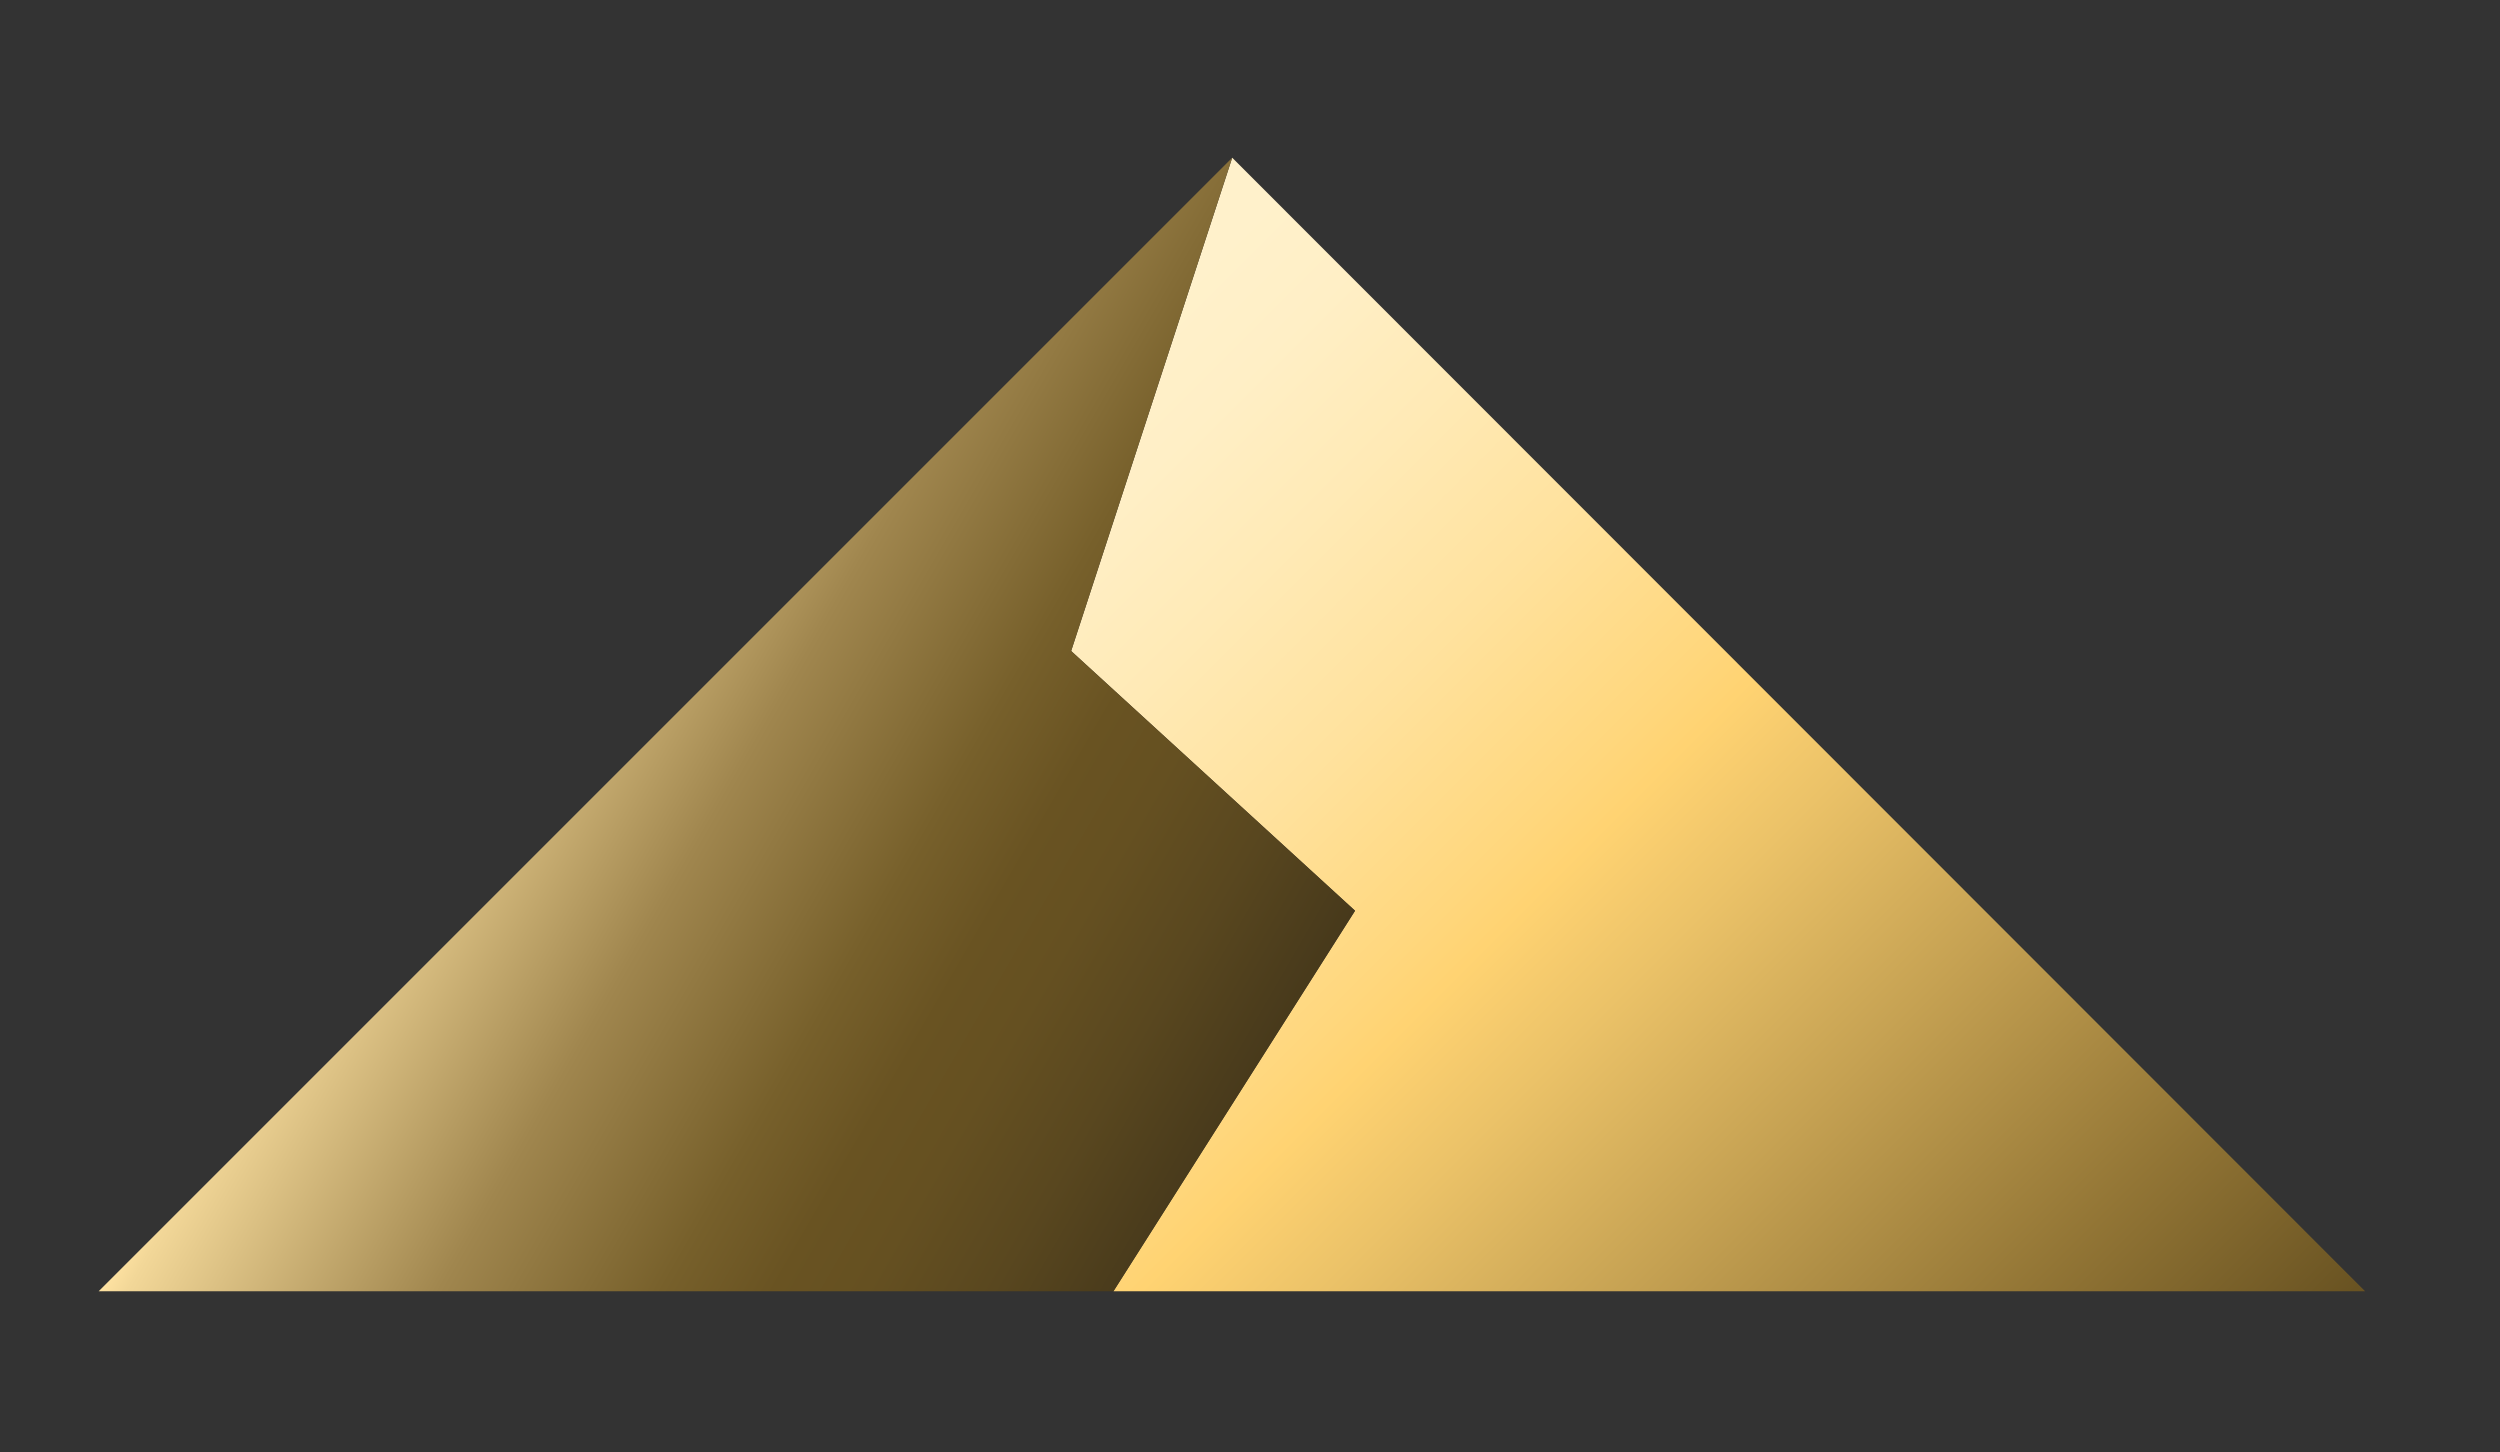
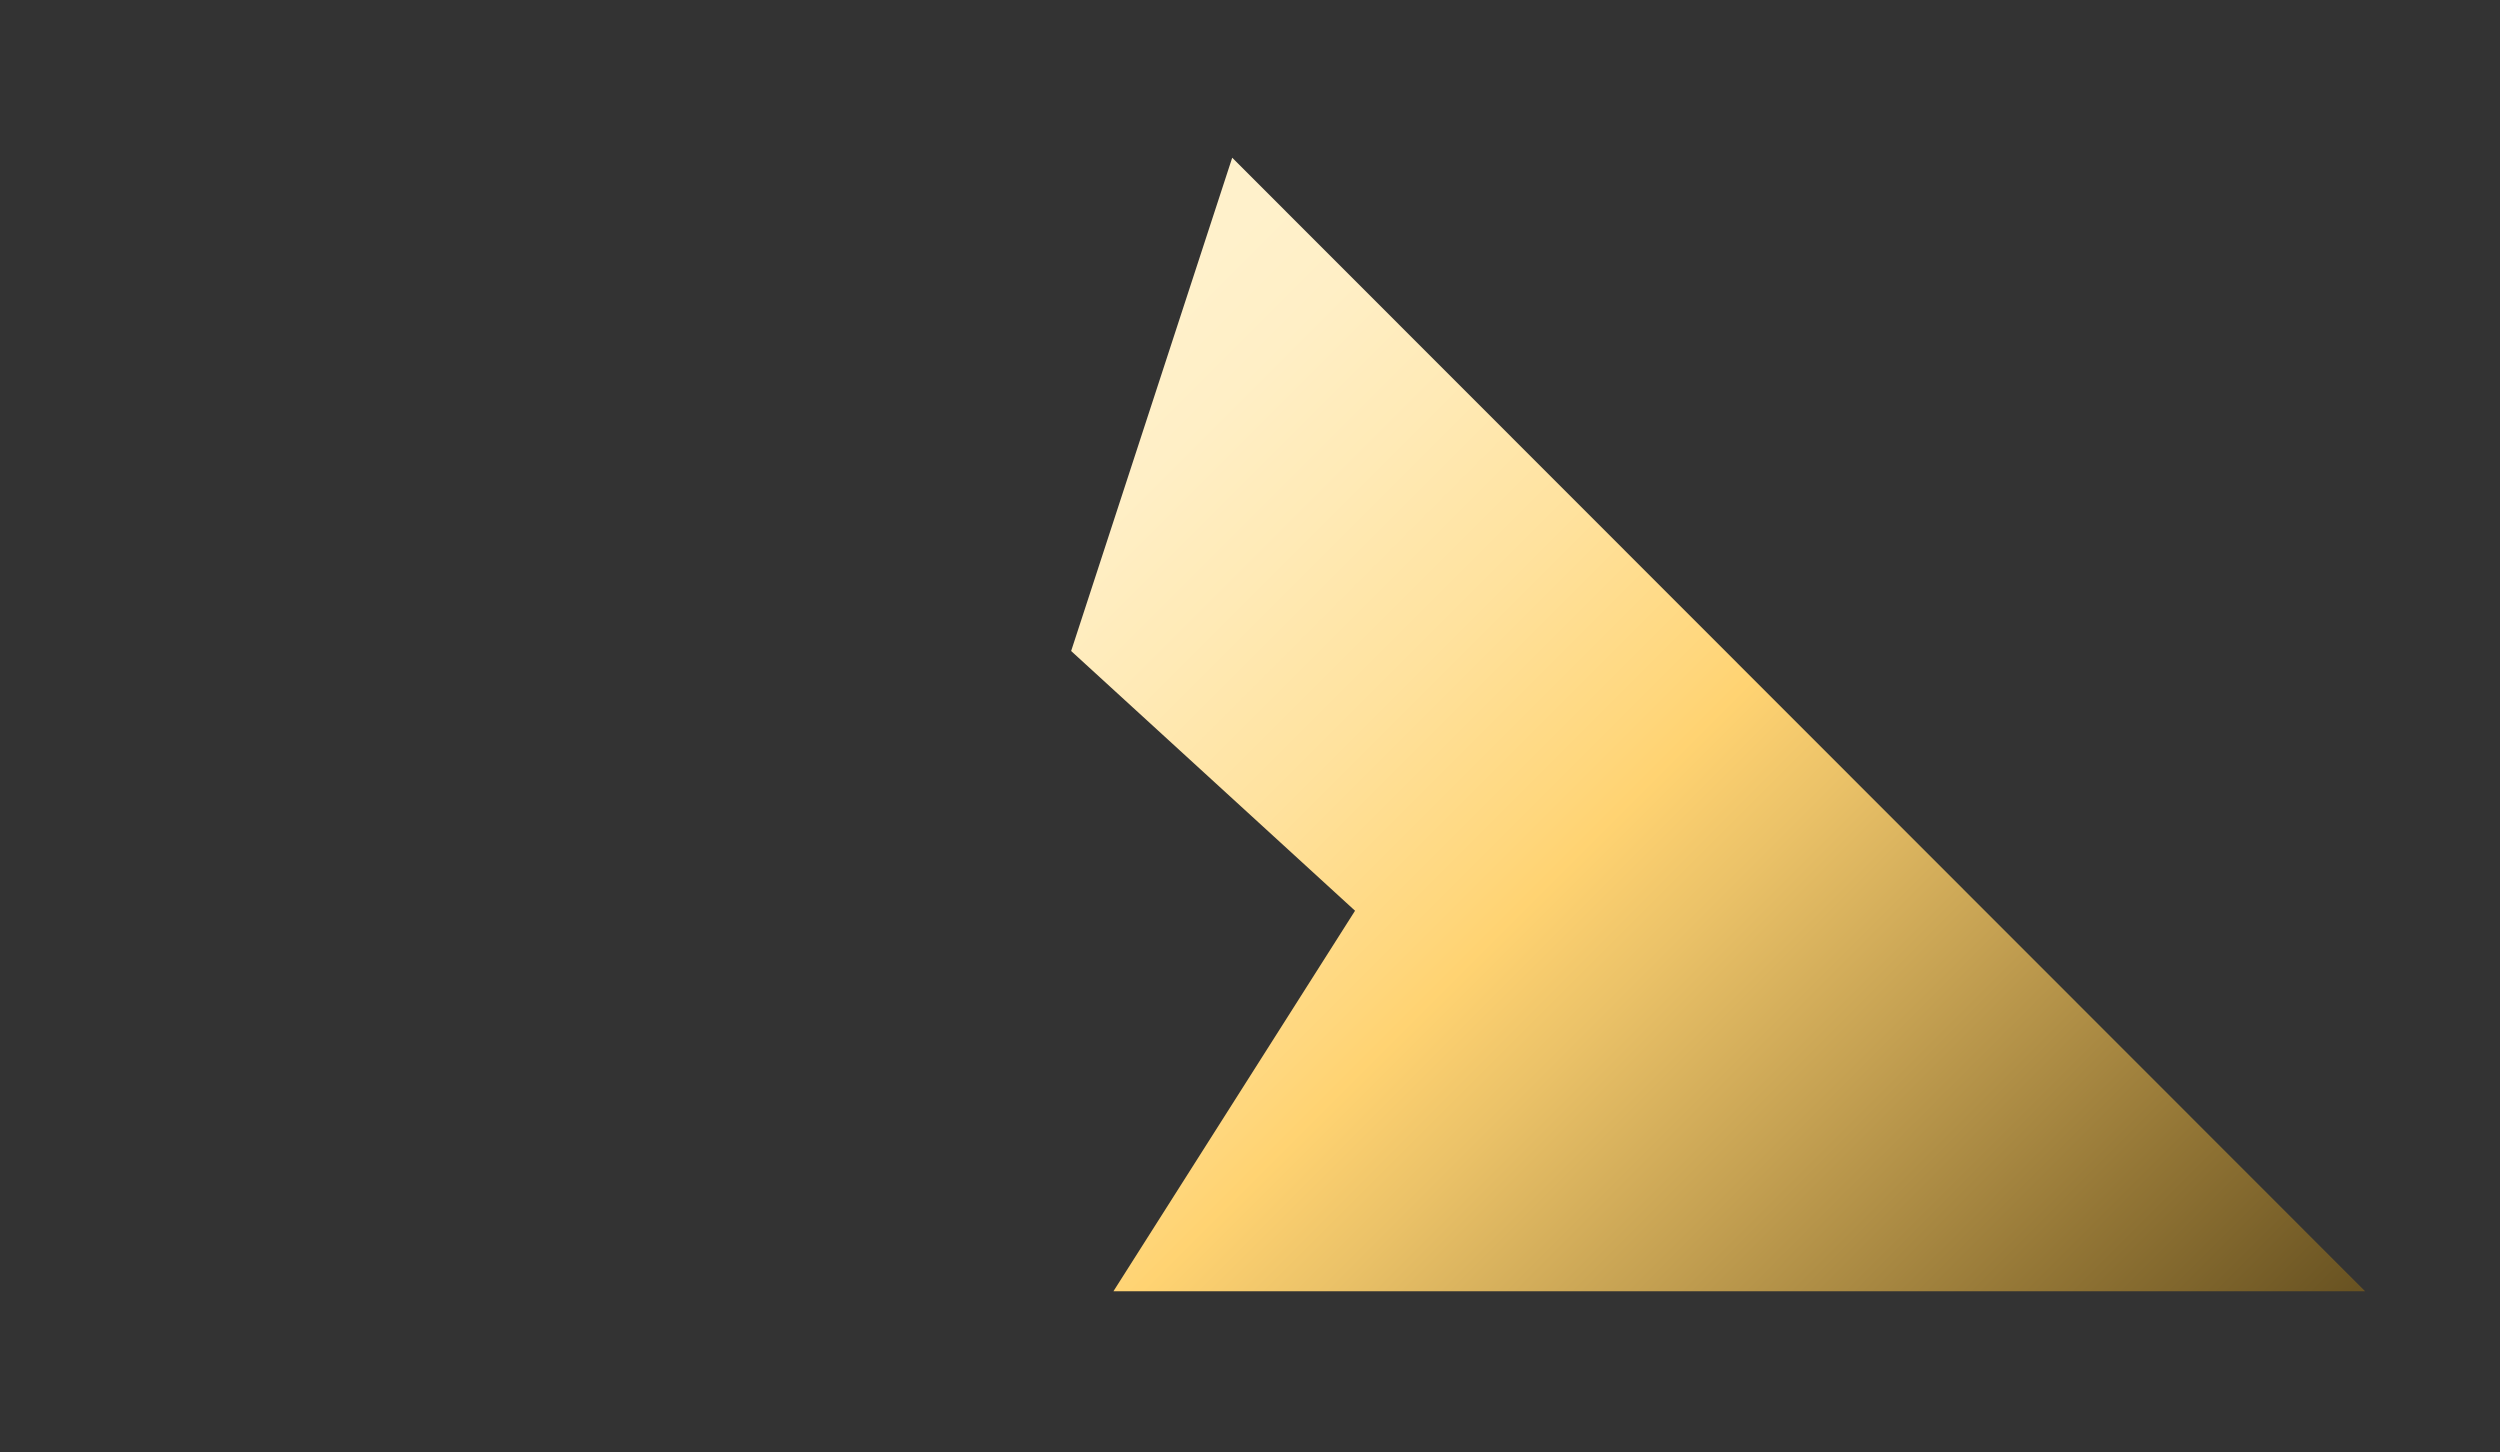
<svg xmlns="http://www.w3.org/2000/svg" version="1.1" id="Layer_1" x="0px" y="0px" viewBox="0 0 372.5 216.4" style="enable-background:new 0 0 372.5 216.4;" xml:space="preserve">
  <rect x="0" y="0" width="372.5" height="216.4" fill="#333333" stroke="none" />
  <style type="text/css">
	.st0{fill:url(#SVGID_1_);}
	.st1{fill:url(#SVGID_00000008147213998819188080000011008468899260128156_);}
</style>
  <linearGradient id="SVGID_1_" gradientUnits="userSpaceOnUse" x1="4229.539" y1="238.992" x2="4398.389" y2="70.142" gradientTransform="matrix(-1 0 0 1 4535.34 0)">
    <stop offset="5.027984e-03" style="stop-color:#695322" />
    <stop offset="0.148" style="stop-color:#927535" />
    <stop offset="0.323" style="stop-color:#C5A152" />
    <stop offset="0.46" style="stop-color:#EBC268" />
    <stop offset="0.541" style="stop-color:#FFD372" />
    <stop offset="0.576" style="stop-color:#FFD77D" />
    <stop offset="0.696" style="stop-color:#FFE29E" />
    <stop offset="0.805" style="stop-color:#FFEAB6" />
    <stop offset="0.898" style="stop-color:#FFEFC6" />
    <stop offset="0.966" style="stop-color:#FFF1CB" />
  </linearGradient>
  <polygon class="st0" points="159.6,97 183.6,23.5 352.4,192.4 165.9,192.4 201.9,135.7 " />
  <linearGradient id="SVGID_00000052799242658084520480000018255355376639809453_" gradientUnits="userSpaceOnUse" x1="4347.141" y1="159.352" x2="4462.98" y2="92.472" gradientTransform="matrix(-1 0 0 1 4535.34 0)">
    <stop offset="0" style="stop-color:#47391B" />
    <stop offset="0.138" style="stop-color:#59471F" />
    <stop offset="0.26" style="stop-color:#655021" />
    <stop offset="0.349" style="stop-color:#695322" />
    <stop offset="0.457" style="stop-color:#77602B" />
    <stop offset="0.672" style="stop-color:#A0864E" />
    <stop offset="0.973" style="stop-color:#F2D798" />
    <stop offset="1" style="stop-color:#FFE3A2" />
  </linearGradient>
-   <polygon style="fill:url(#SVGID_00000052799242658084520480000018255355376639809453_);" points="183.6,23.5 159.6,97 201.9,135.7   165.9,192.4 14.7,192.4 " />
</svg>